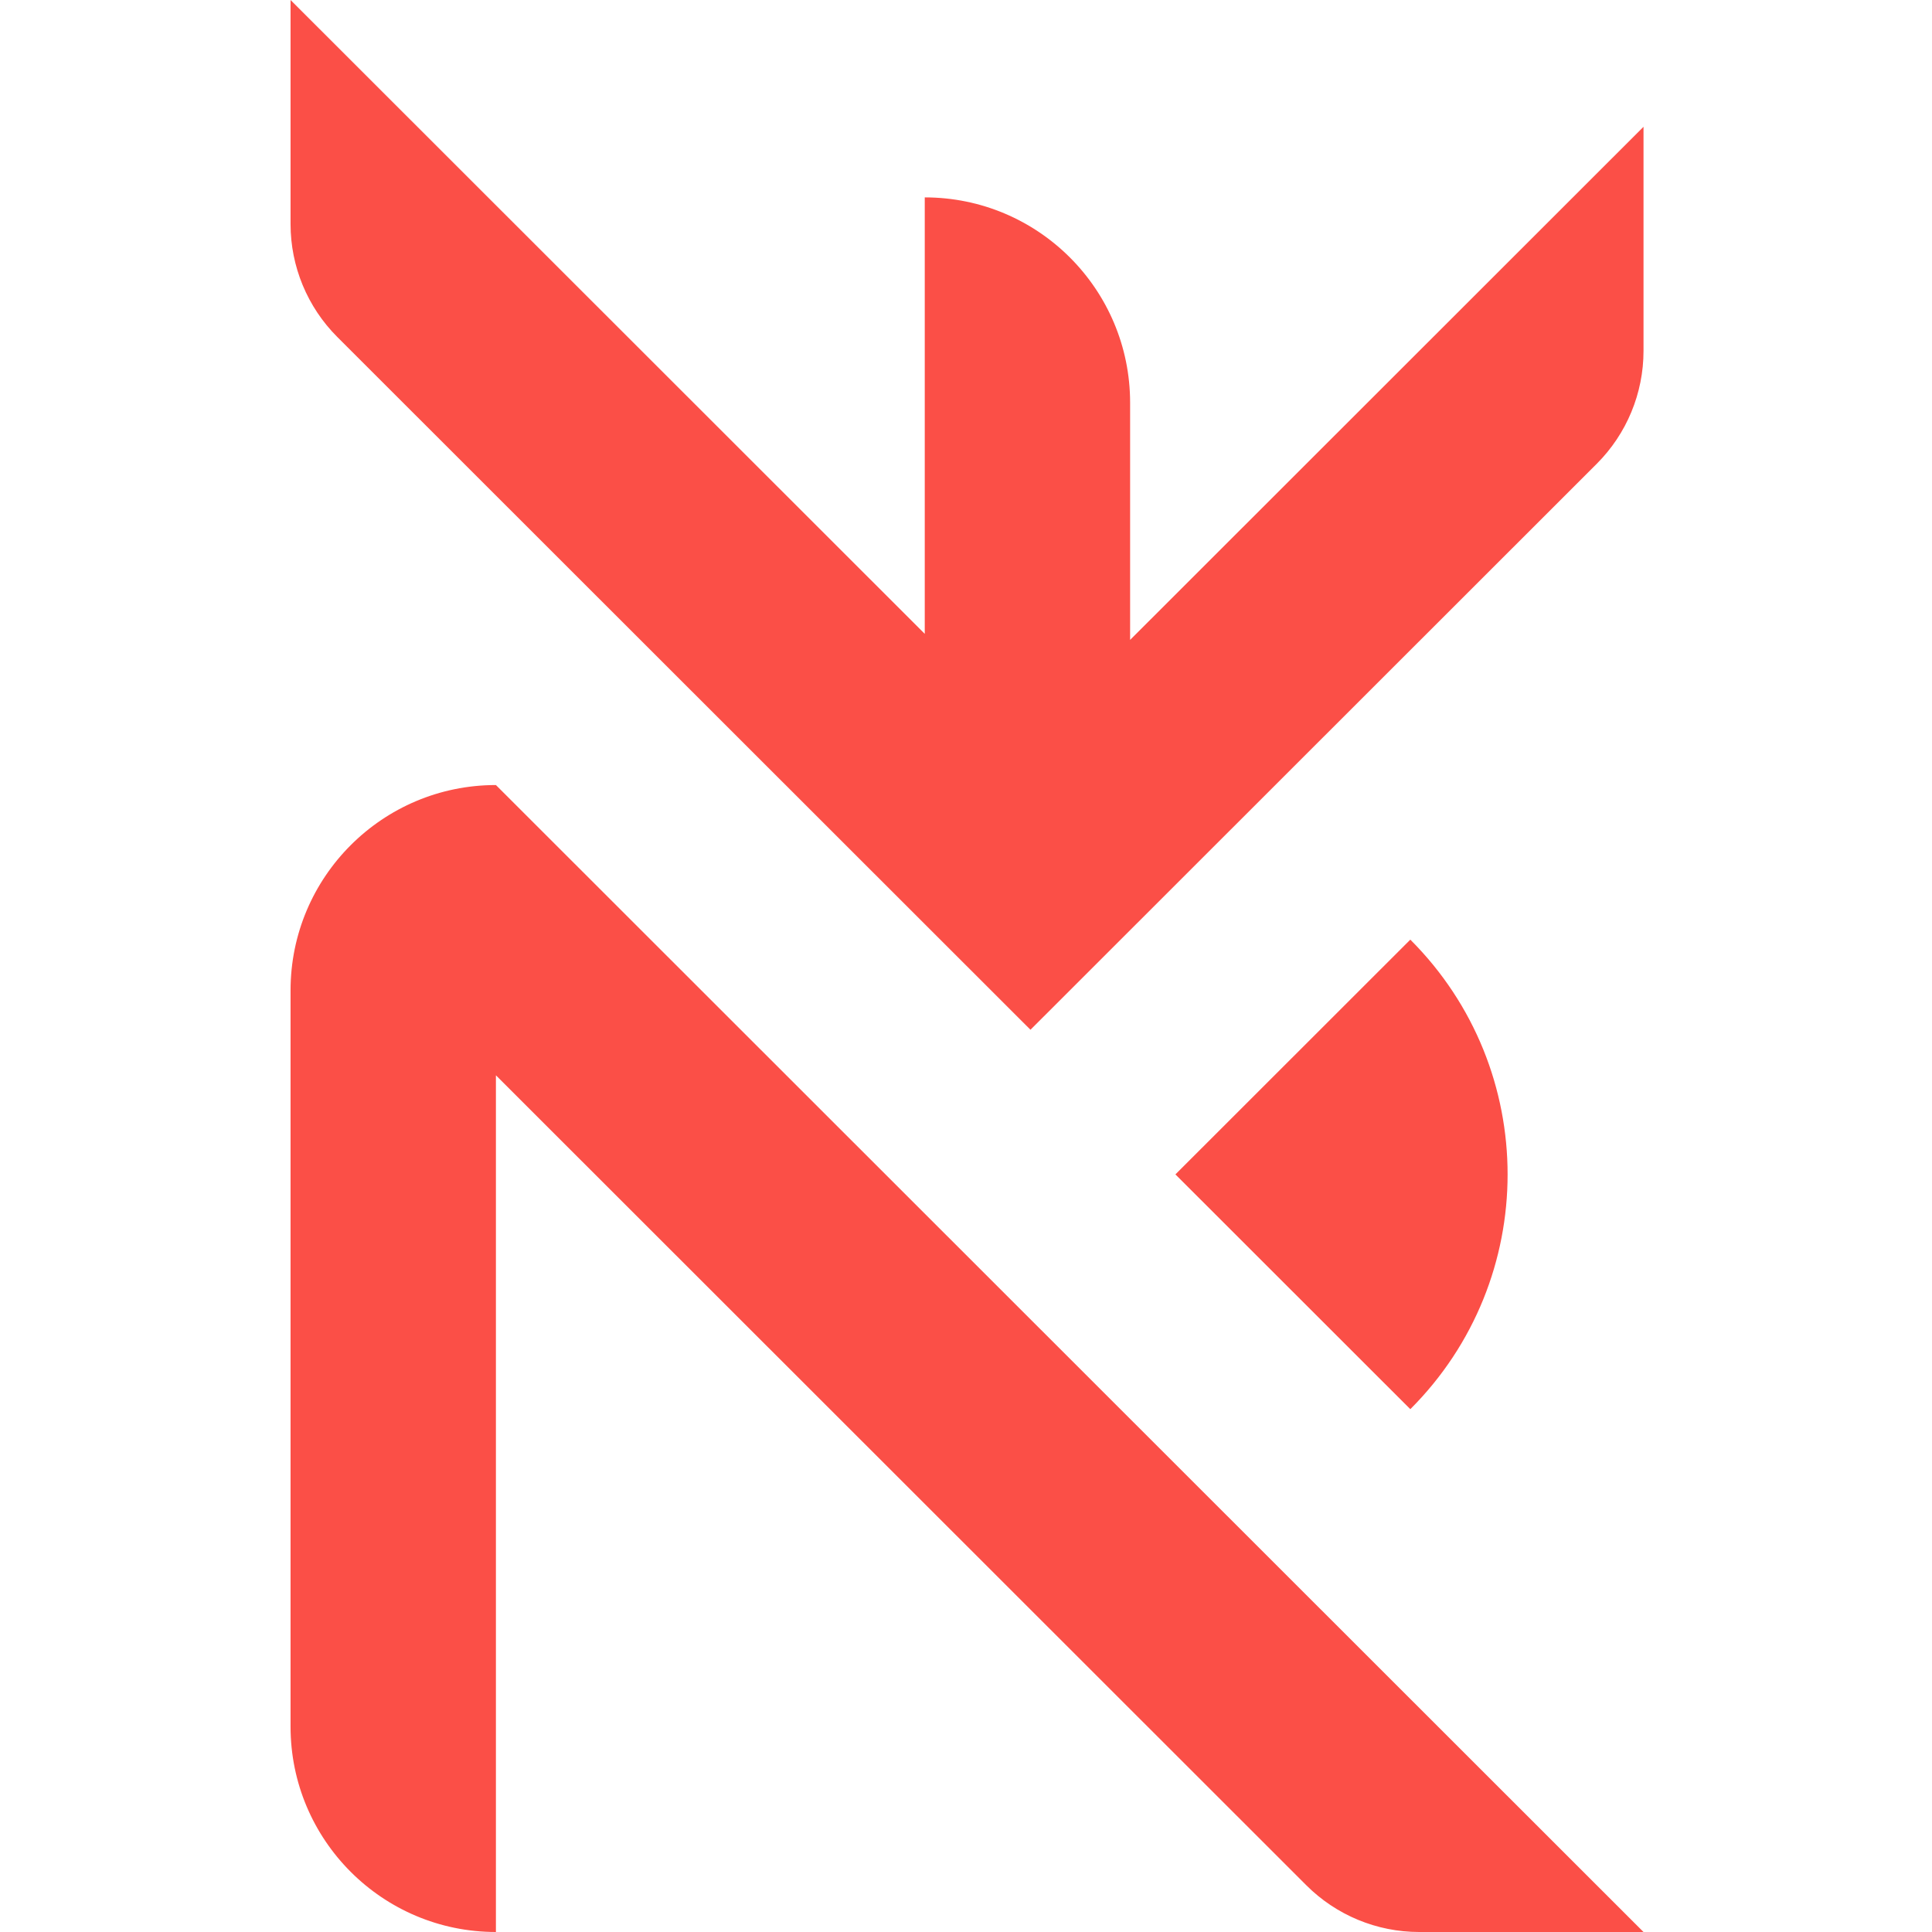
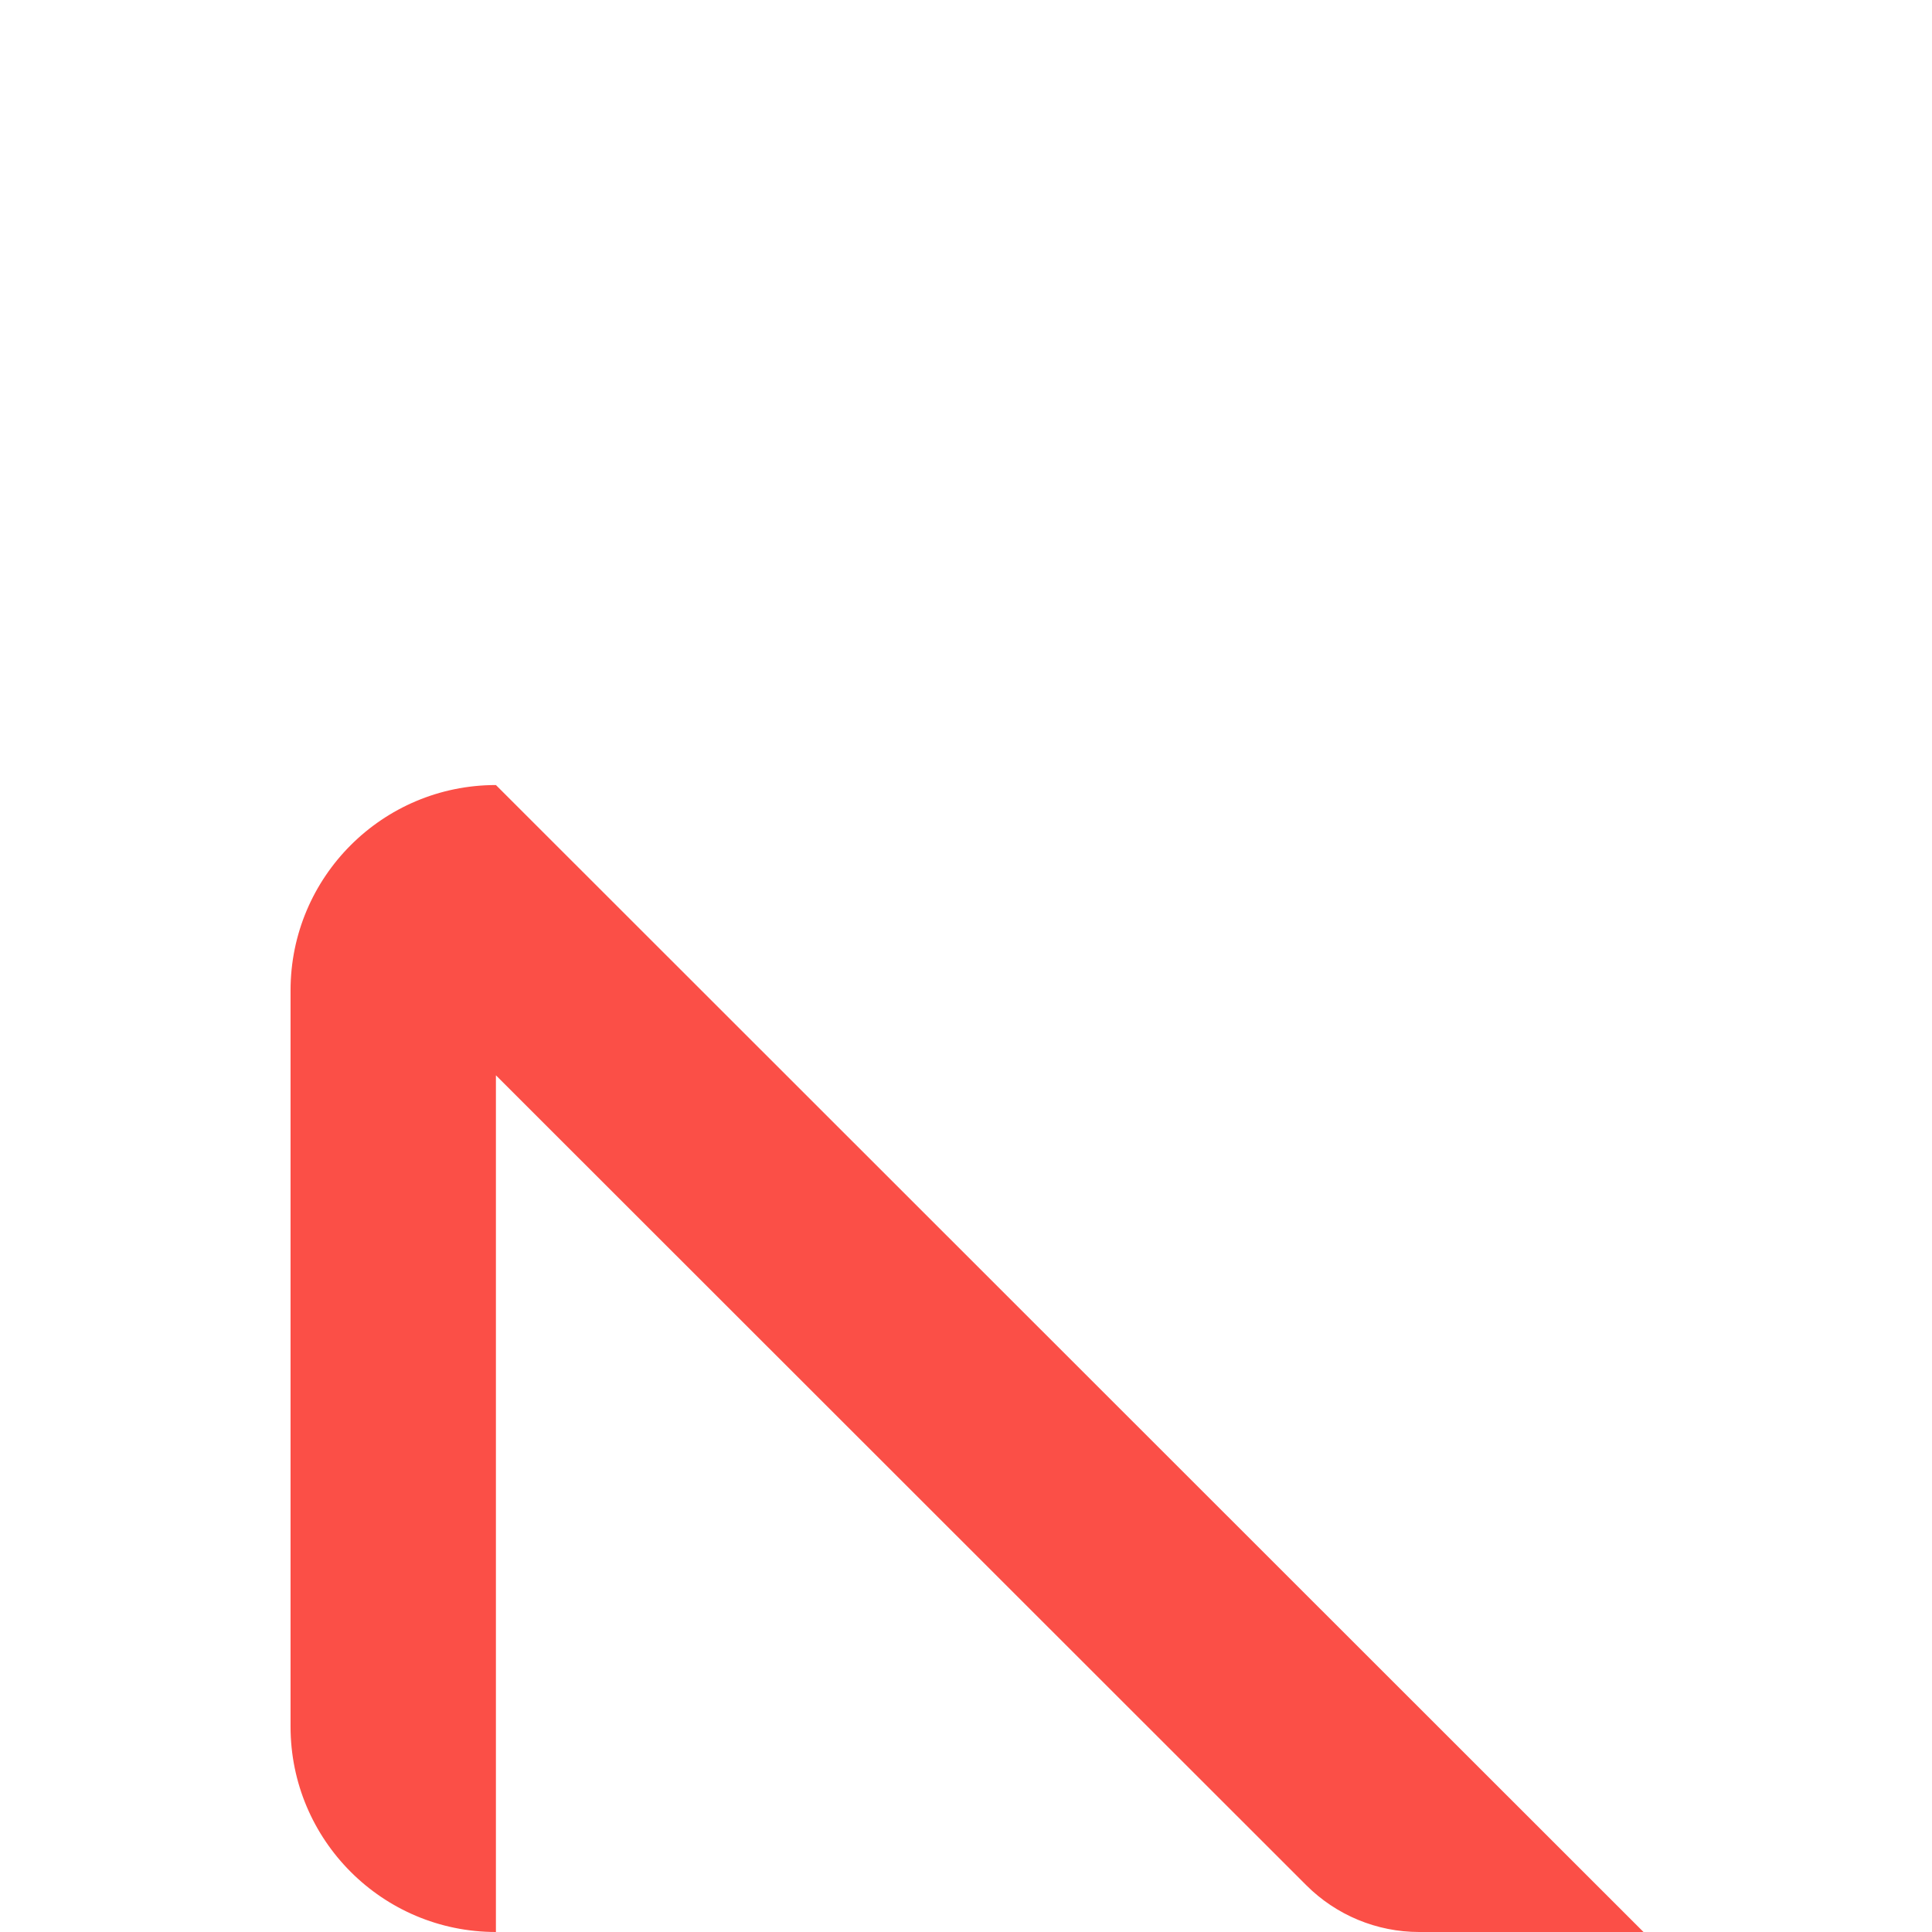
<svg xmlns="http://www.w3.org/2000/svg" version="1.1" width="512" height="512">
  <svg width="512" height="512" viewBox="0 0 512 512" fill="none">
-     <path d="M311.497 311.228L373.749 249.012C408.124 283.367 408.124 339.089 373.749 373.445L311.497 311.228Z" fill="#FB4F47" />
    <path d="M435.547 512H376.094C364.88 512 354.126 507.547 346.194 499.62L131.423 284.968V512C101.366 512 77 487.634 77 457.577V262.464C77 232.409 101.364 208.044 131.419 208.044C131.42 208.043 131.422 208.043 131.423 208.044L435.547 512Z" fill="#FB4F47" />
-     <path d="M245.07 167.976V52.31C275.127 52.31 299.492 76.675 299.492 106.732V169.579L435.549 33.598V92.995C435.549 104.217 431.089 114.979 423.152 122.912L273.086 272.895L271.137 270.946L271.134 270.949L89.397 89.314C81.46 81.381 77 70.619 77 59.397V0L245.07 167.976Z" fill="#FB4F47" />
  </svg>
  <style>@media (prefers-color-scheme: light) { :root { filter: none; } }
@media (prefers-color-scheme: dark) { :root { filter: none; } }
</style>
</svg>